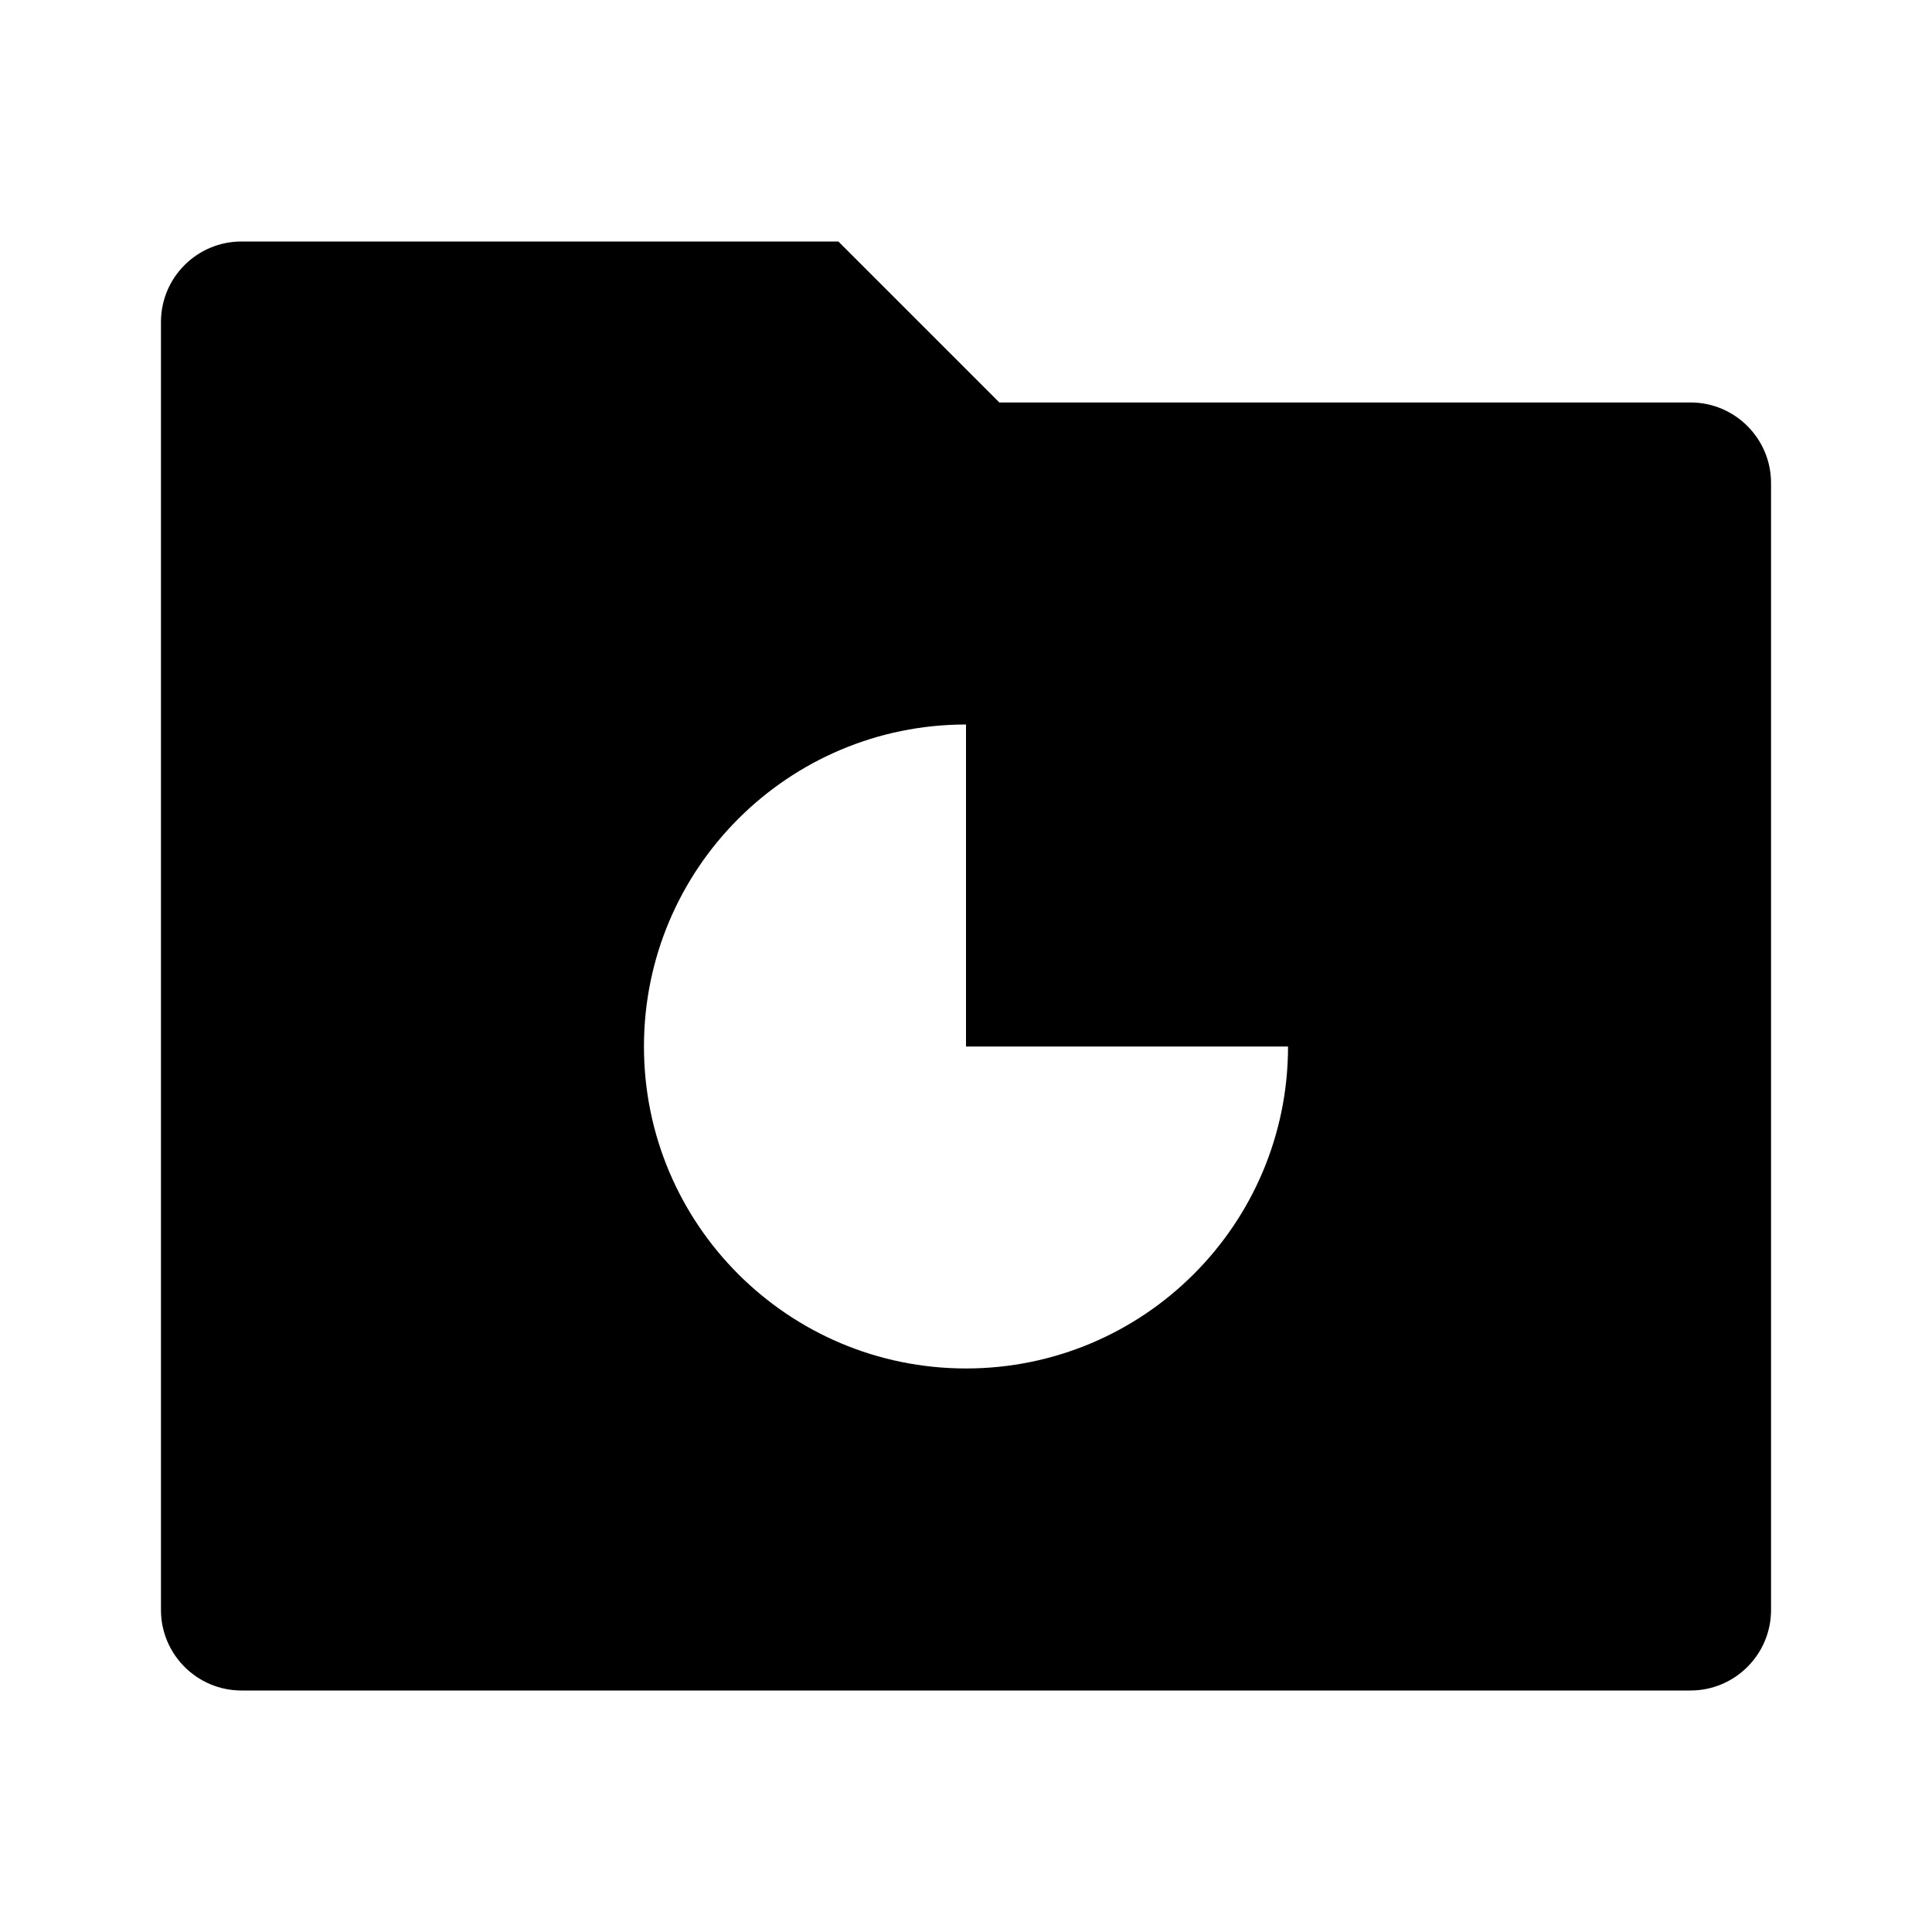
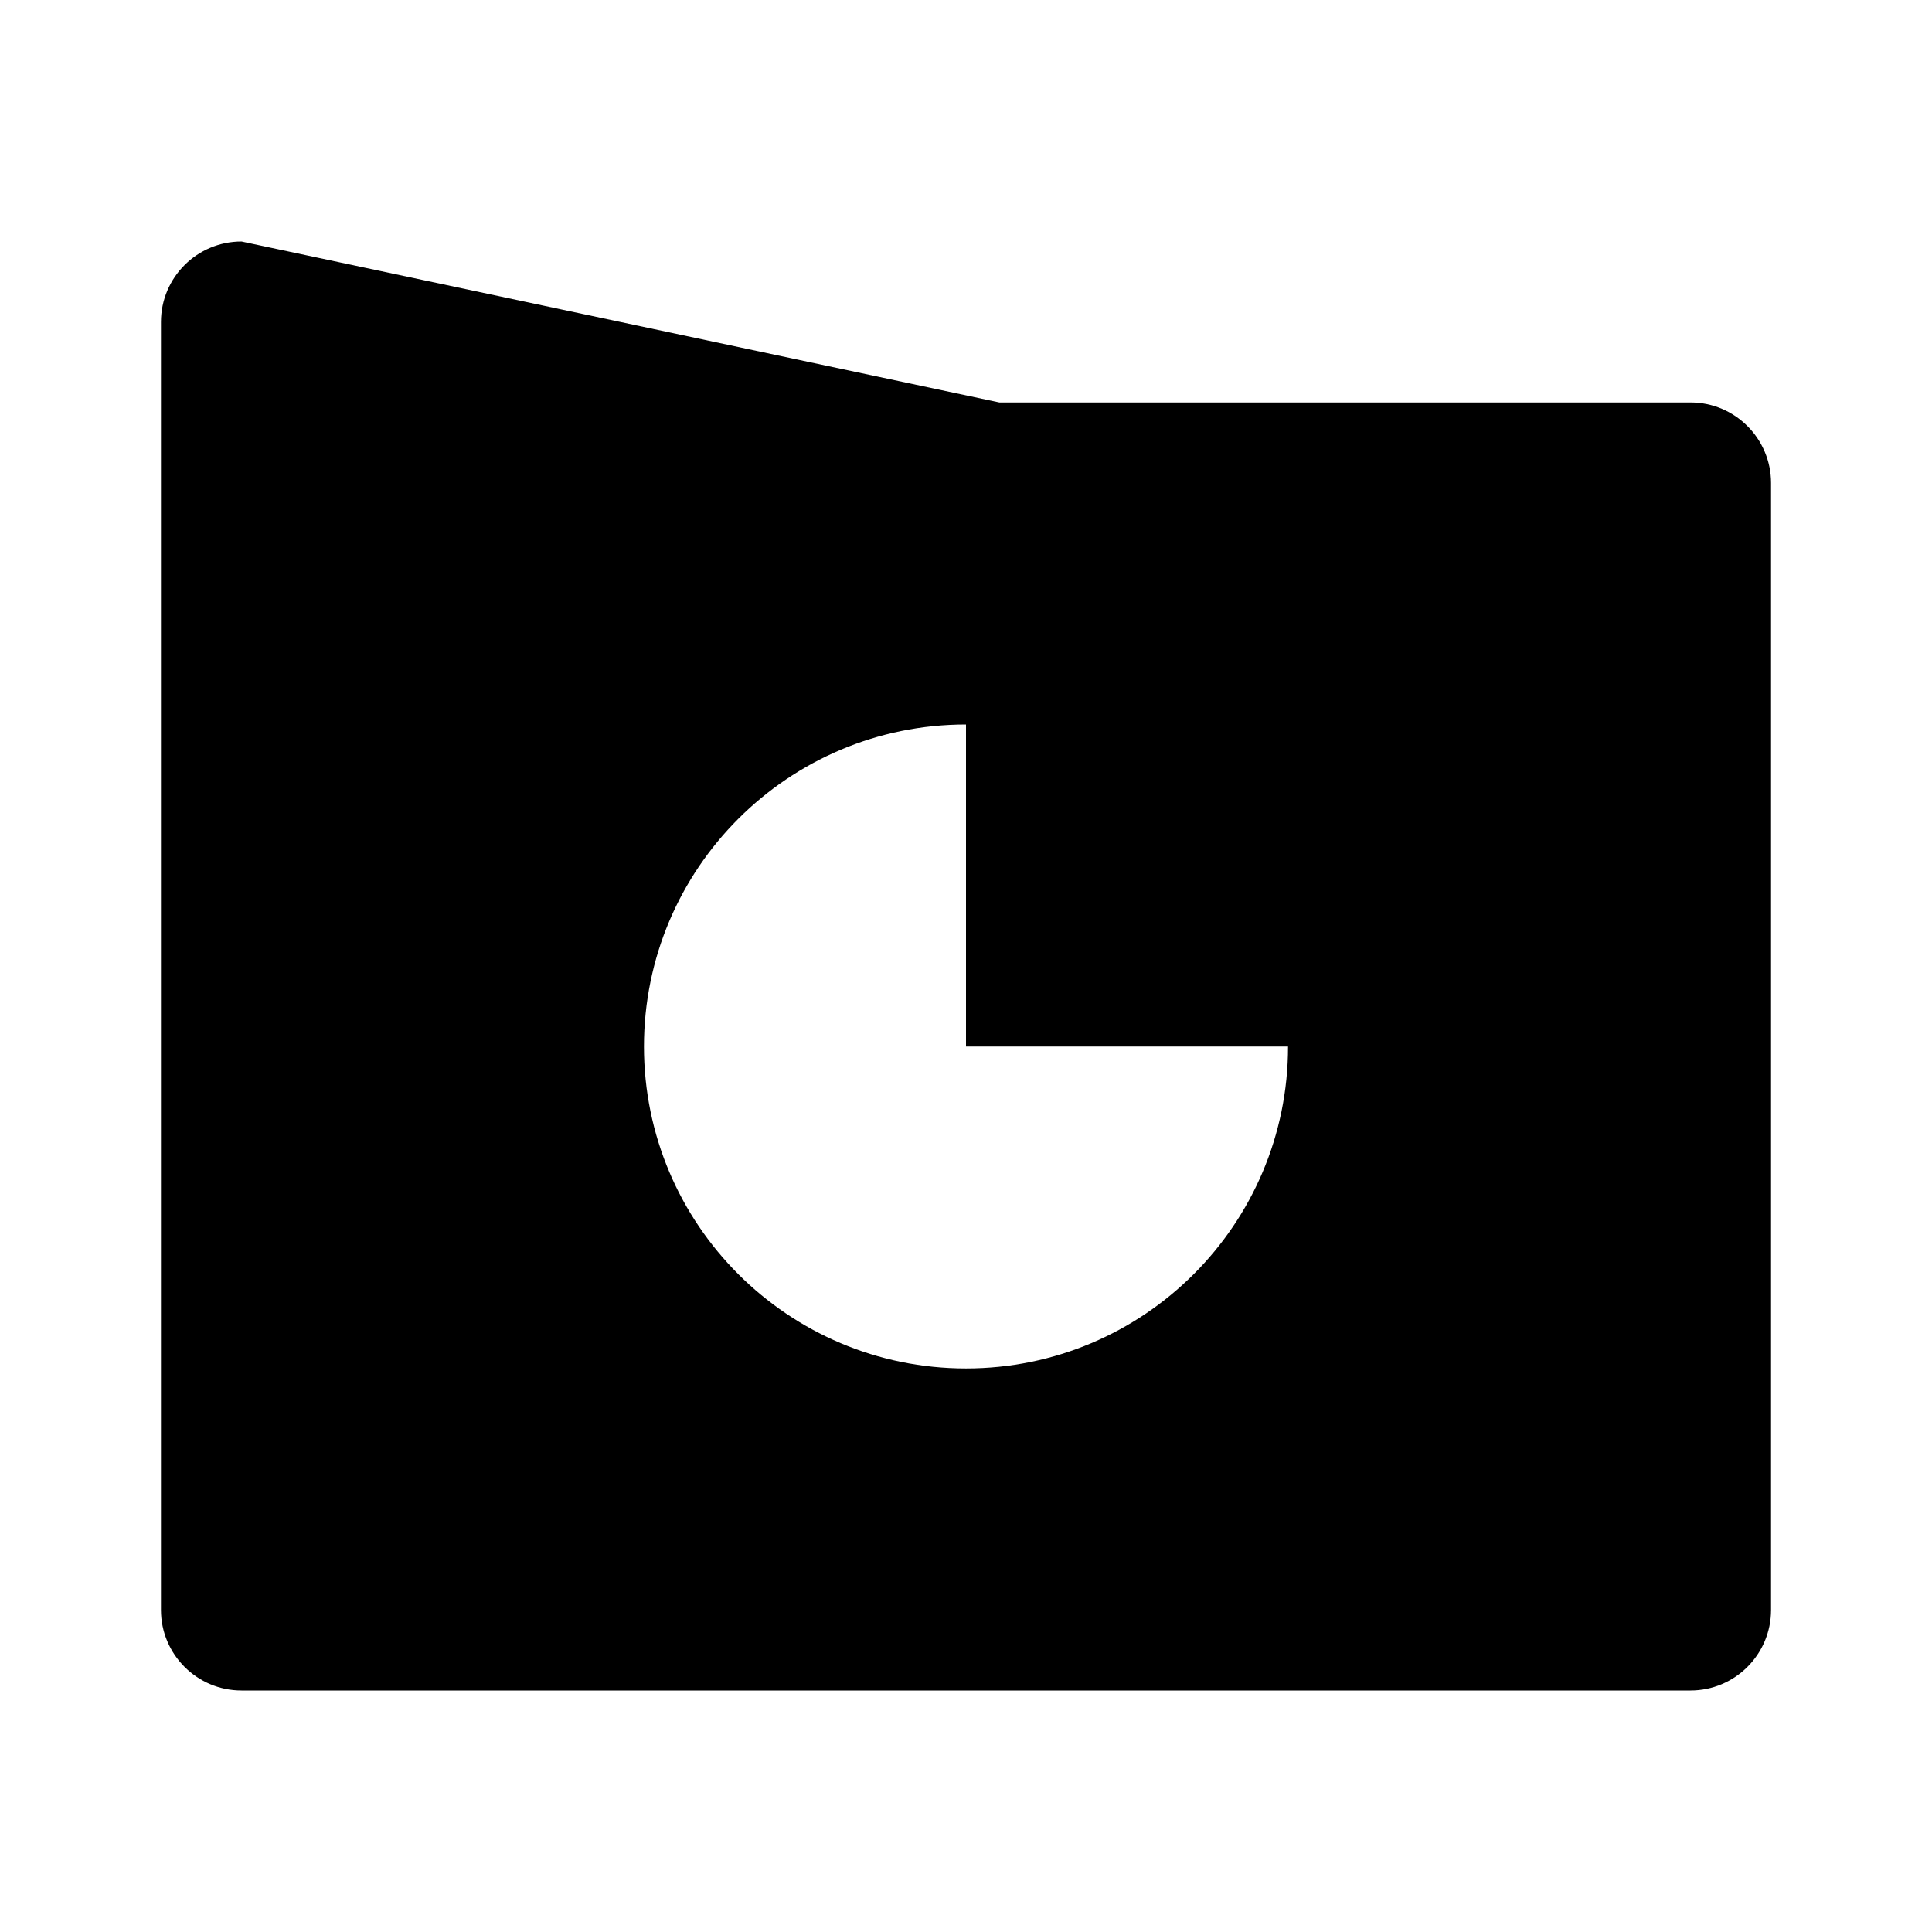
<svg xmlns="http://www.w3.org/2000/svg" width="16" height="16" viewBox="0 0 16 16" fill="none">
-   <path d="M8.276 3.333H14C14.368 3.333 14.667 3.632 14.667 4V13.333C14.667 13.701 14.368 14 14 14H2C1.632 14 1.333 13.701 1.333 13.333V2.667C1.333 2.298 1.632 2 2 2H6.943L8.276 3.333ZM8 6C6.527 6 5.333 7.194 5.333 8.667C5.333 10.139 6.527 11.333 8 11.333C9.473 11.333 10.667 10.139 10.667 8.667H8V6Z" fill="black" />
+   <path d="M8.276 3.333H14C14.368 3.333 14.667 3.632 14.667 4V13.333C14.667 13.701 14.368 14 14 14H2C1.632 14 1.333 13.701 1.333 13.333V2.667C1.333 2.298 1.632 2 2 2L8.276 3.333ZM8 6C6.527 6 5.333 7.194 5.333 8.667C5.333 10.139 6.527 11.333 8 11.333C9.473 11.333 10.667 10.139 10.667 8.667H8V6Z" fill="black" />
</svg>